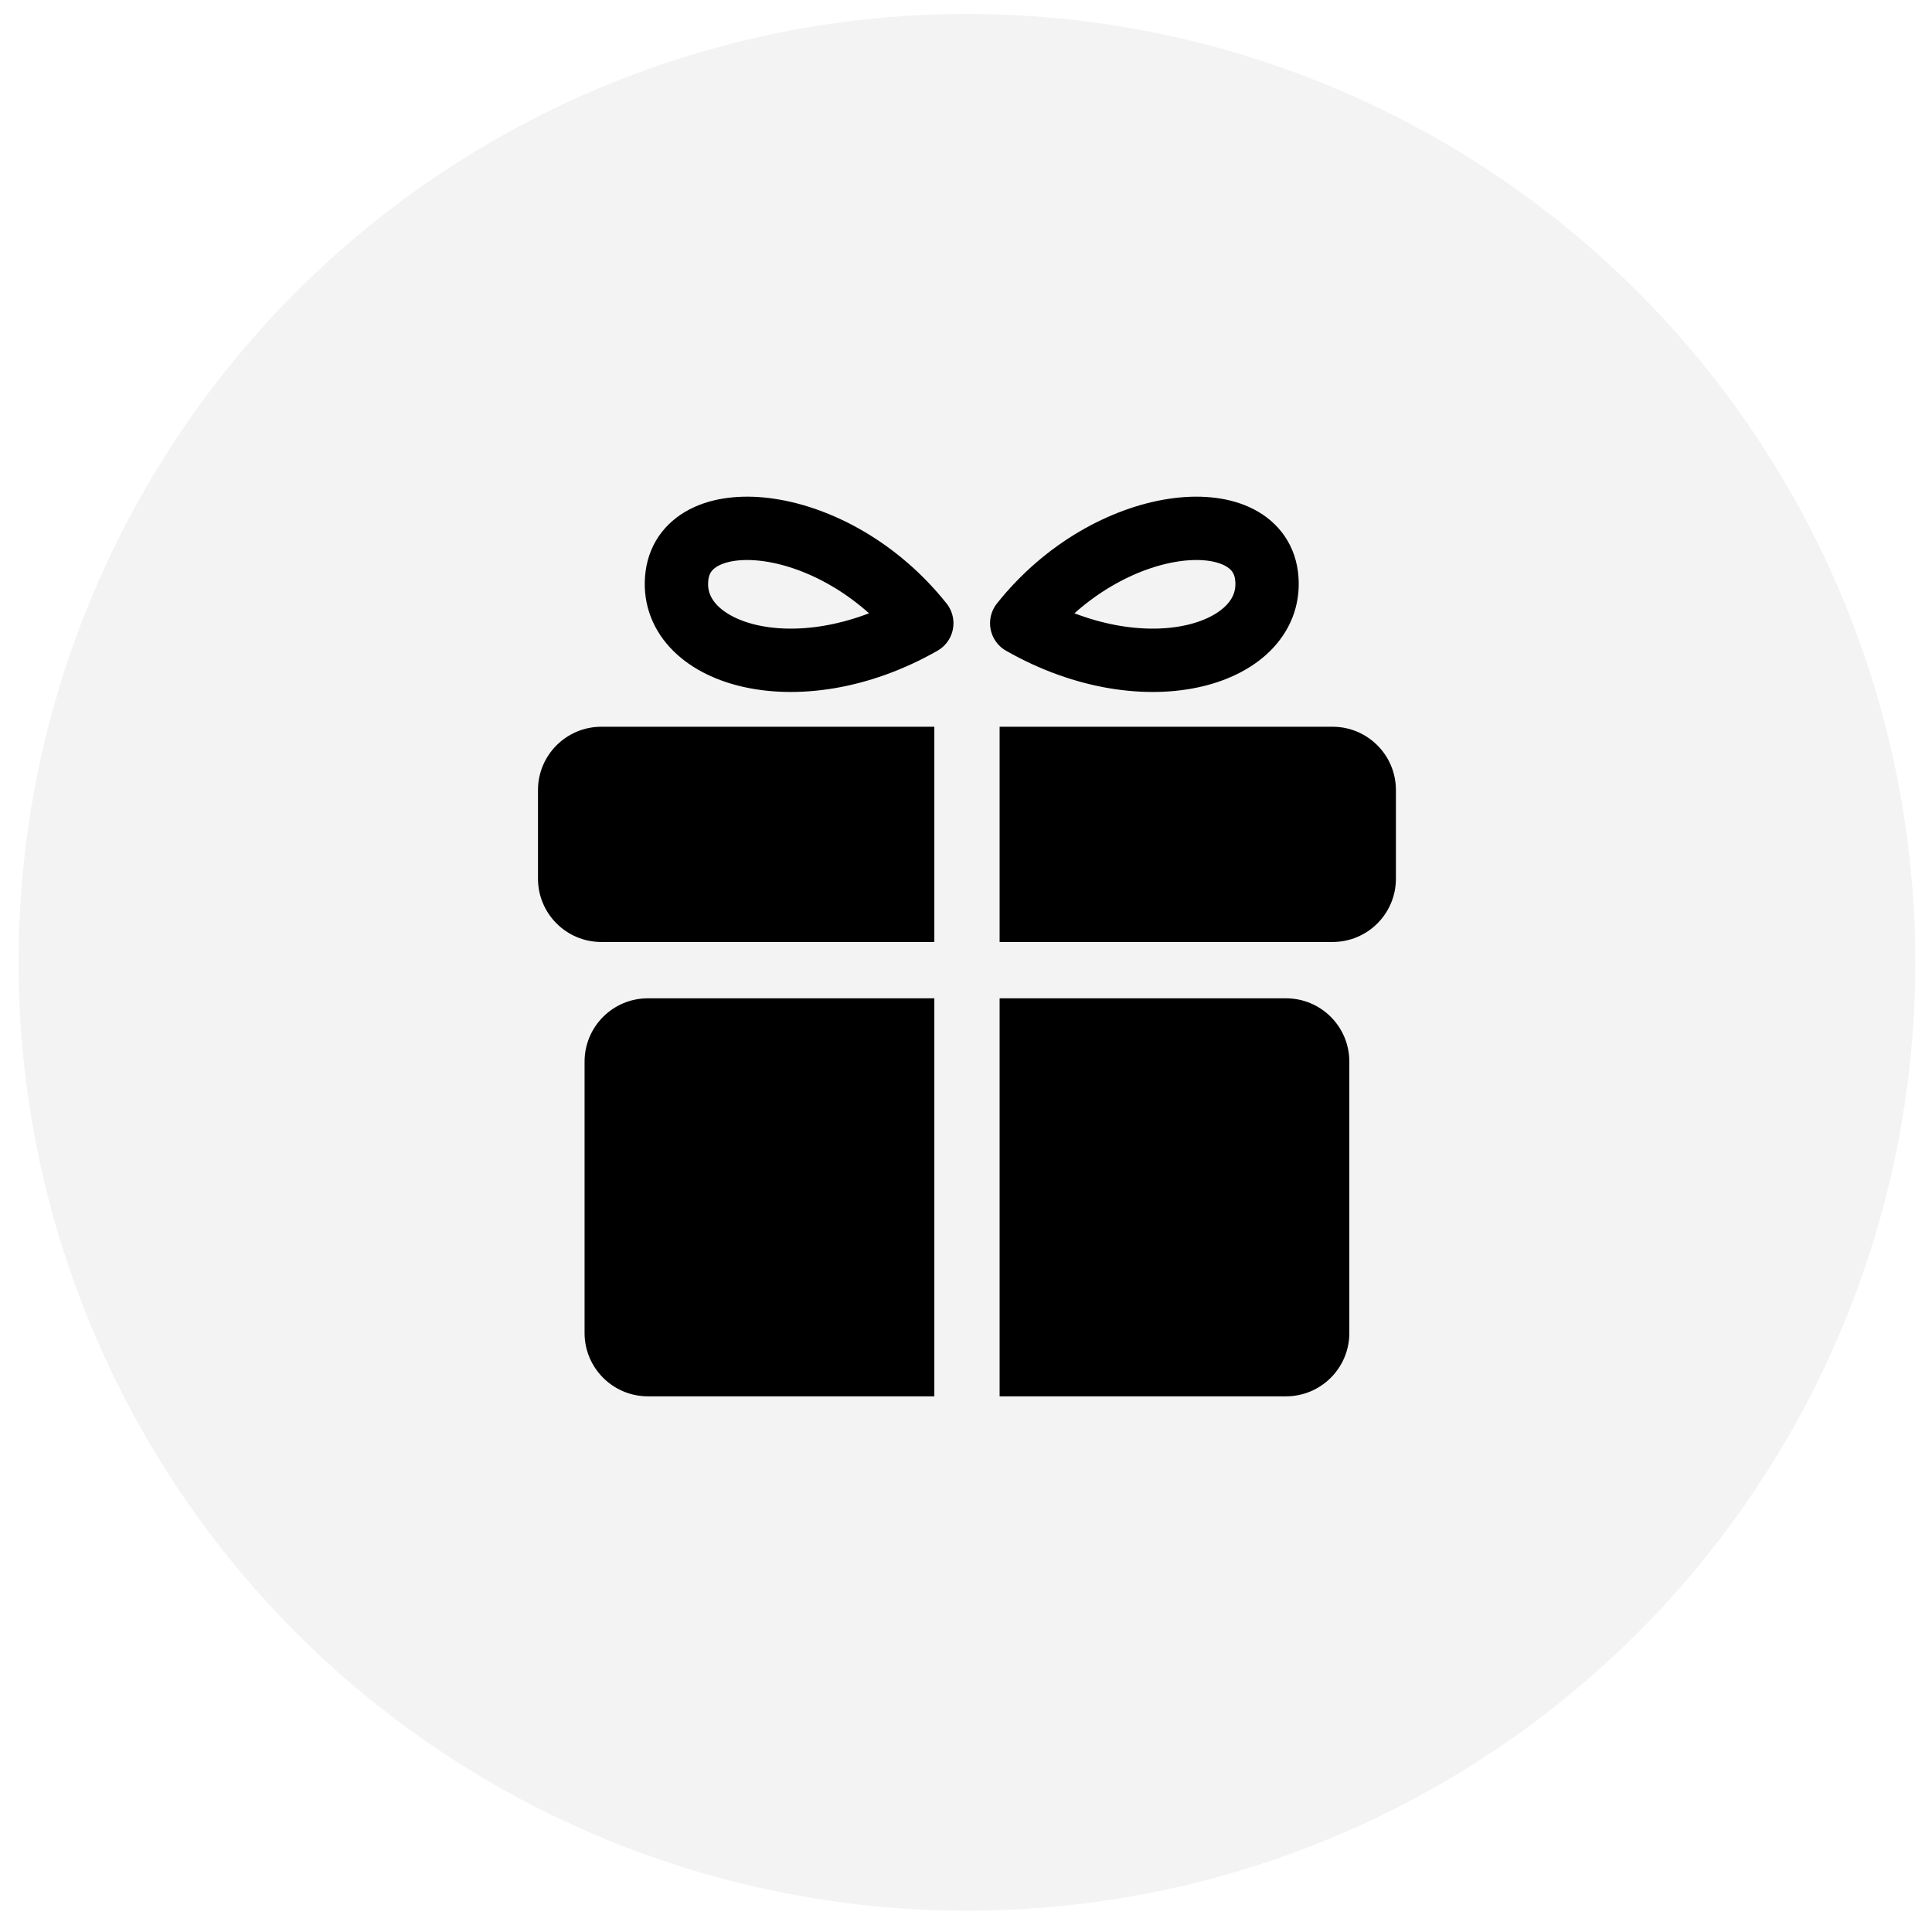
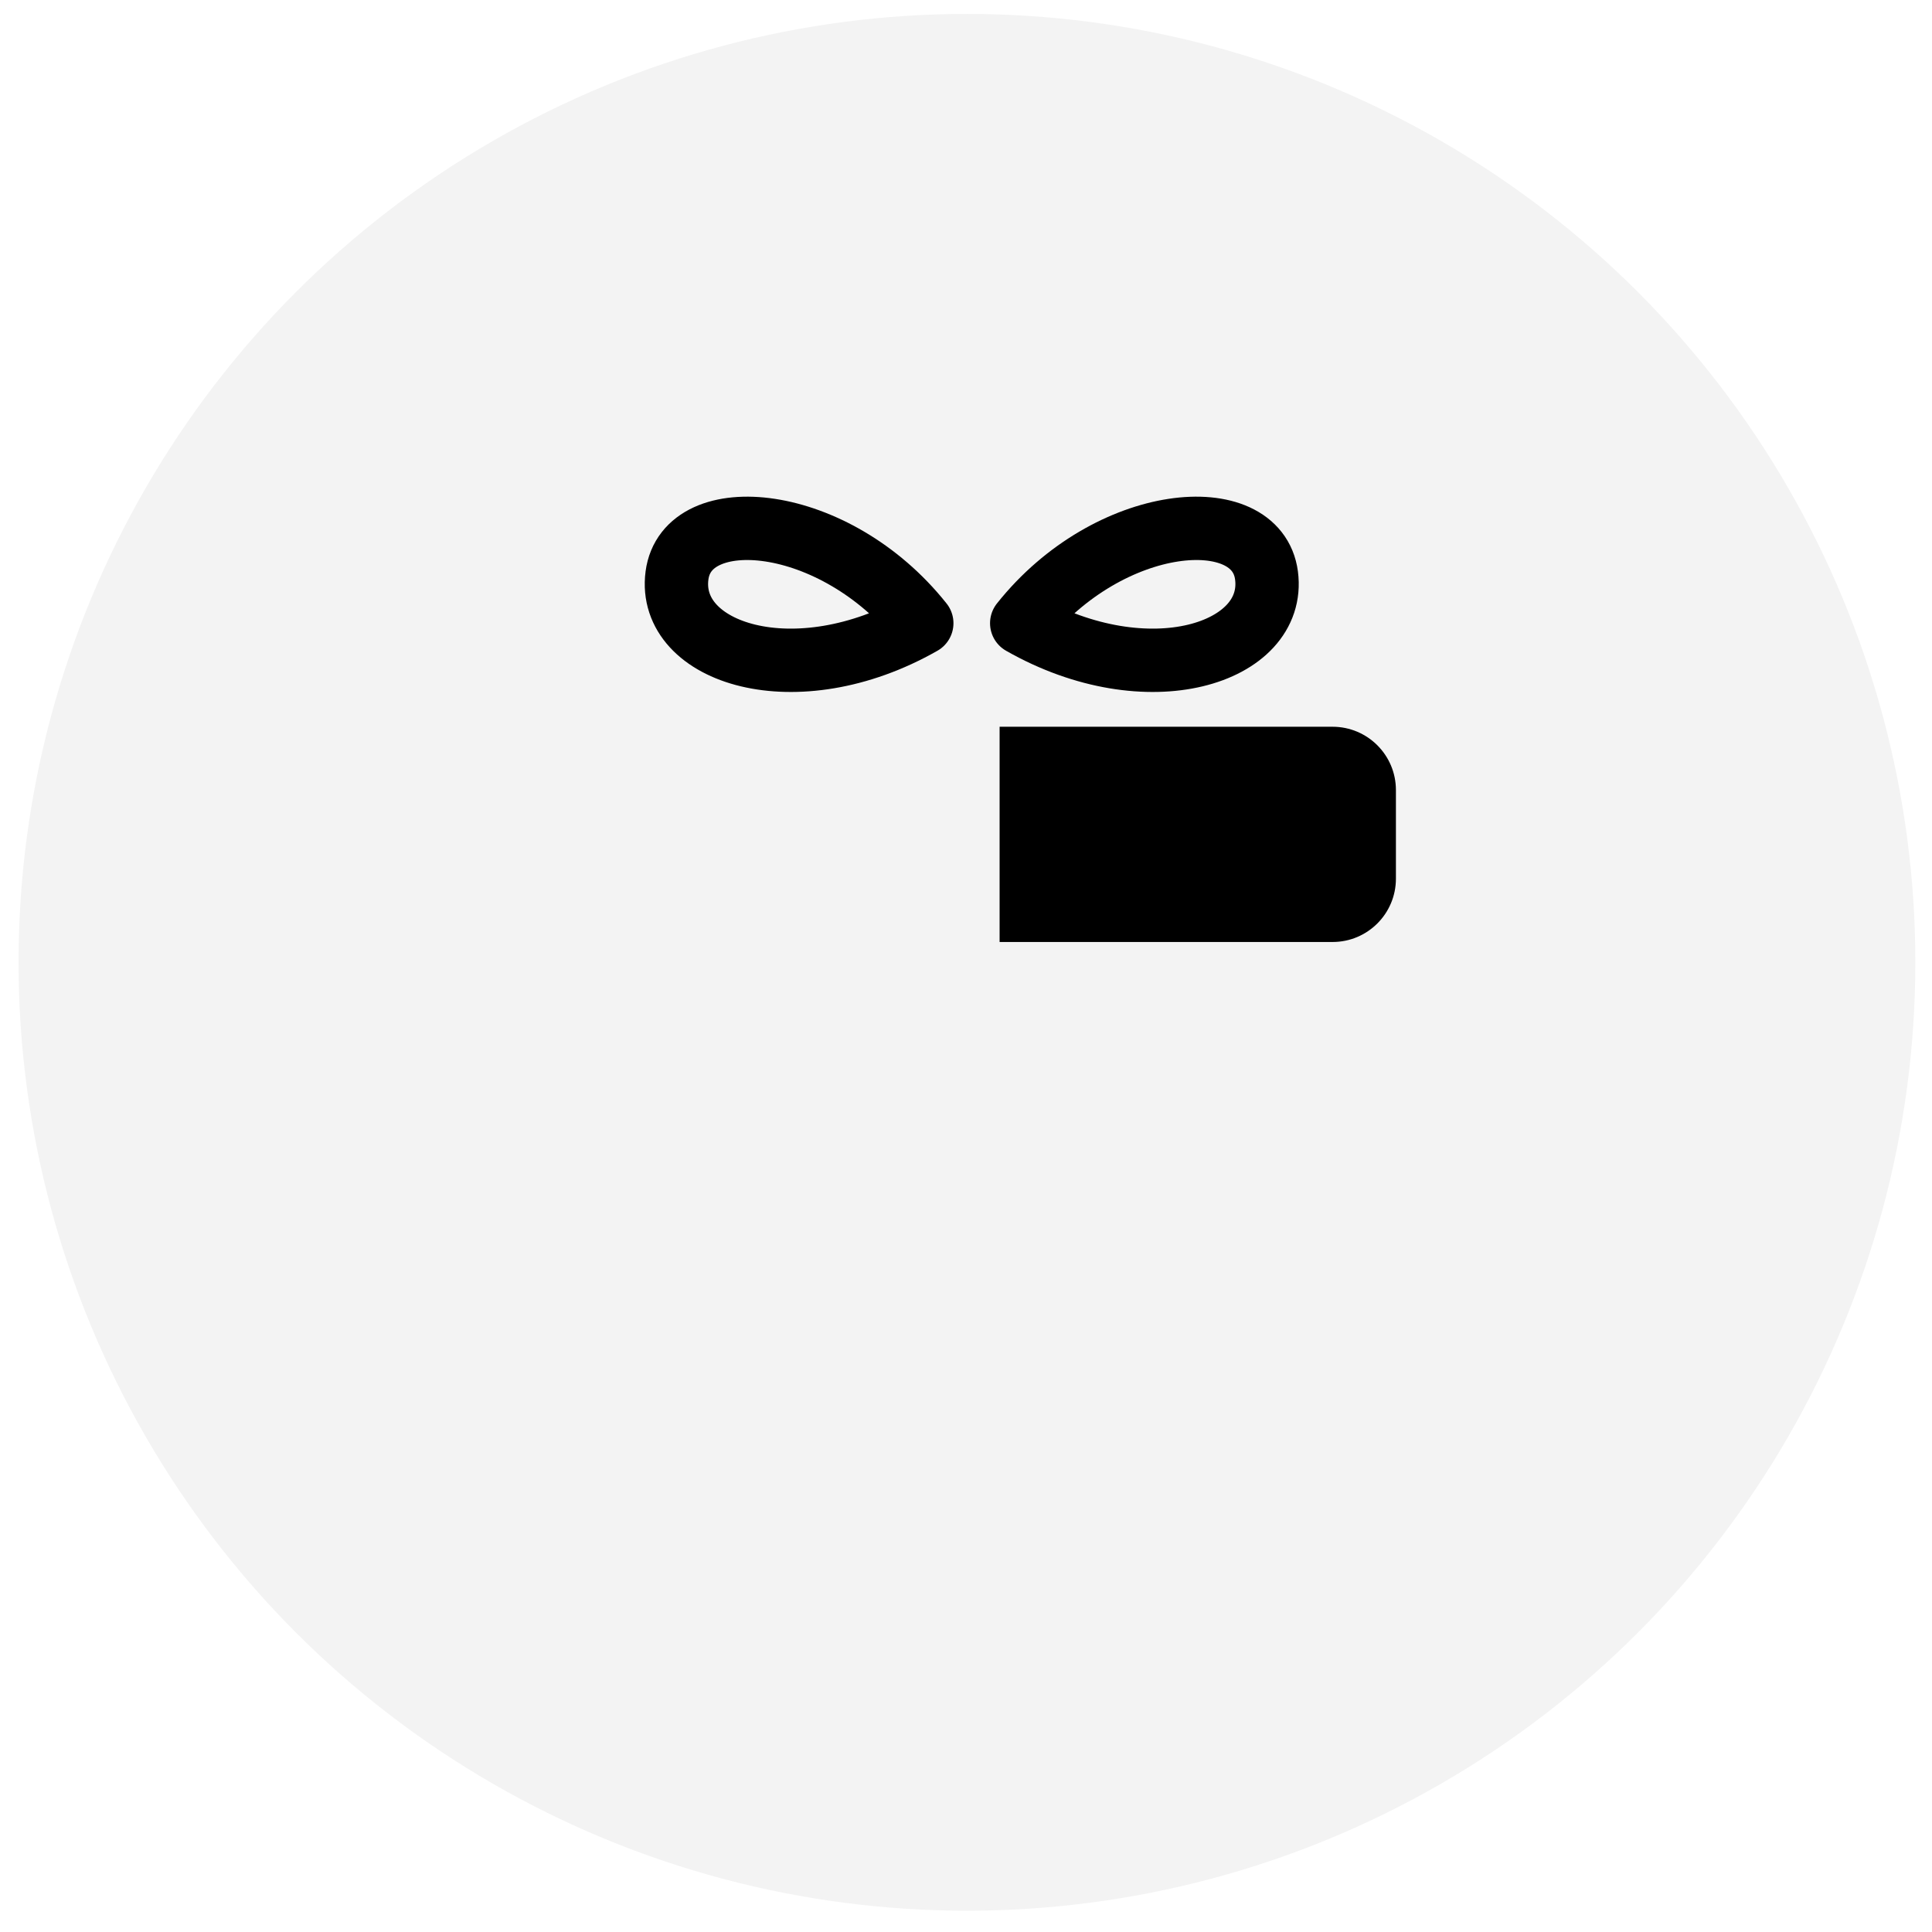
<svg xmlns="http://www.w3.org/2000/svg" width="61" height="61" viewBox="0 0 61 61" fill="none">
  <circle cx="30.53" cy="30.384" r="29.944" fill="black" fill-opacity="0.05" />
-   <path d="M18.457 33.52C18.457 32.415 19.352 31.52 20.457 31.52H29.5V44.087H20.457C19.352 44.087 18.457 43.191 18.457 42.087V33.52Z" fill="black" />
-   <path d="M16.986 24.946C16.986 23.842 17.882 22.946 18.986 22.946H29.5V29.742H18.986C17.882 29.742 16.986 28.847 16.986 27.742V24.946Z" fill="black" />
-   <path d="M42.603 33.52C42.603 32.415 41.708 31.52 40.603 31.52H31.561V44.087H40.603C41.708 44.087 42.603 43.191 42.603 42.087V33.52Z" fill="black" />
  <path d="M44.074 24.946C44.074 23.842 43.179 22.946 42.074 22.946H31.561V29.742H42.074C43.179 29.742 44.074 28.847 44.074 27.742V24.946Z" fill="black" />
  <path d="M29.104 19.677C26.343 16.204 21.683 15.819 21.375 18.17C21.053 20.63 25.119 21.947 29.104 19.677Z" stroke="black" stroke-width="2" stroke-linejoin="round" />
  <path d="M32.259 19.677C35.02 16.204 39.68 15.819 39.988 18.17C40.31 20.63 36.245 21.947 32.259 19.677Z" stroke="black" stroke-width="2" stroke-linejoin="round" />
</svg>